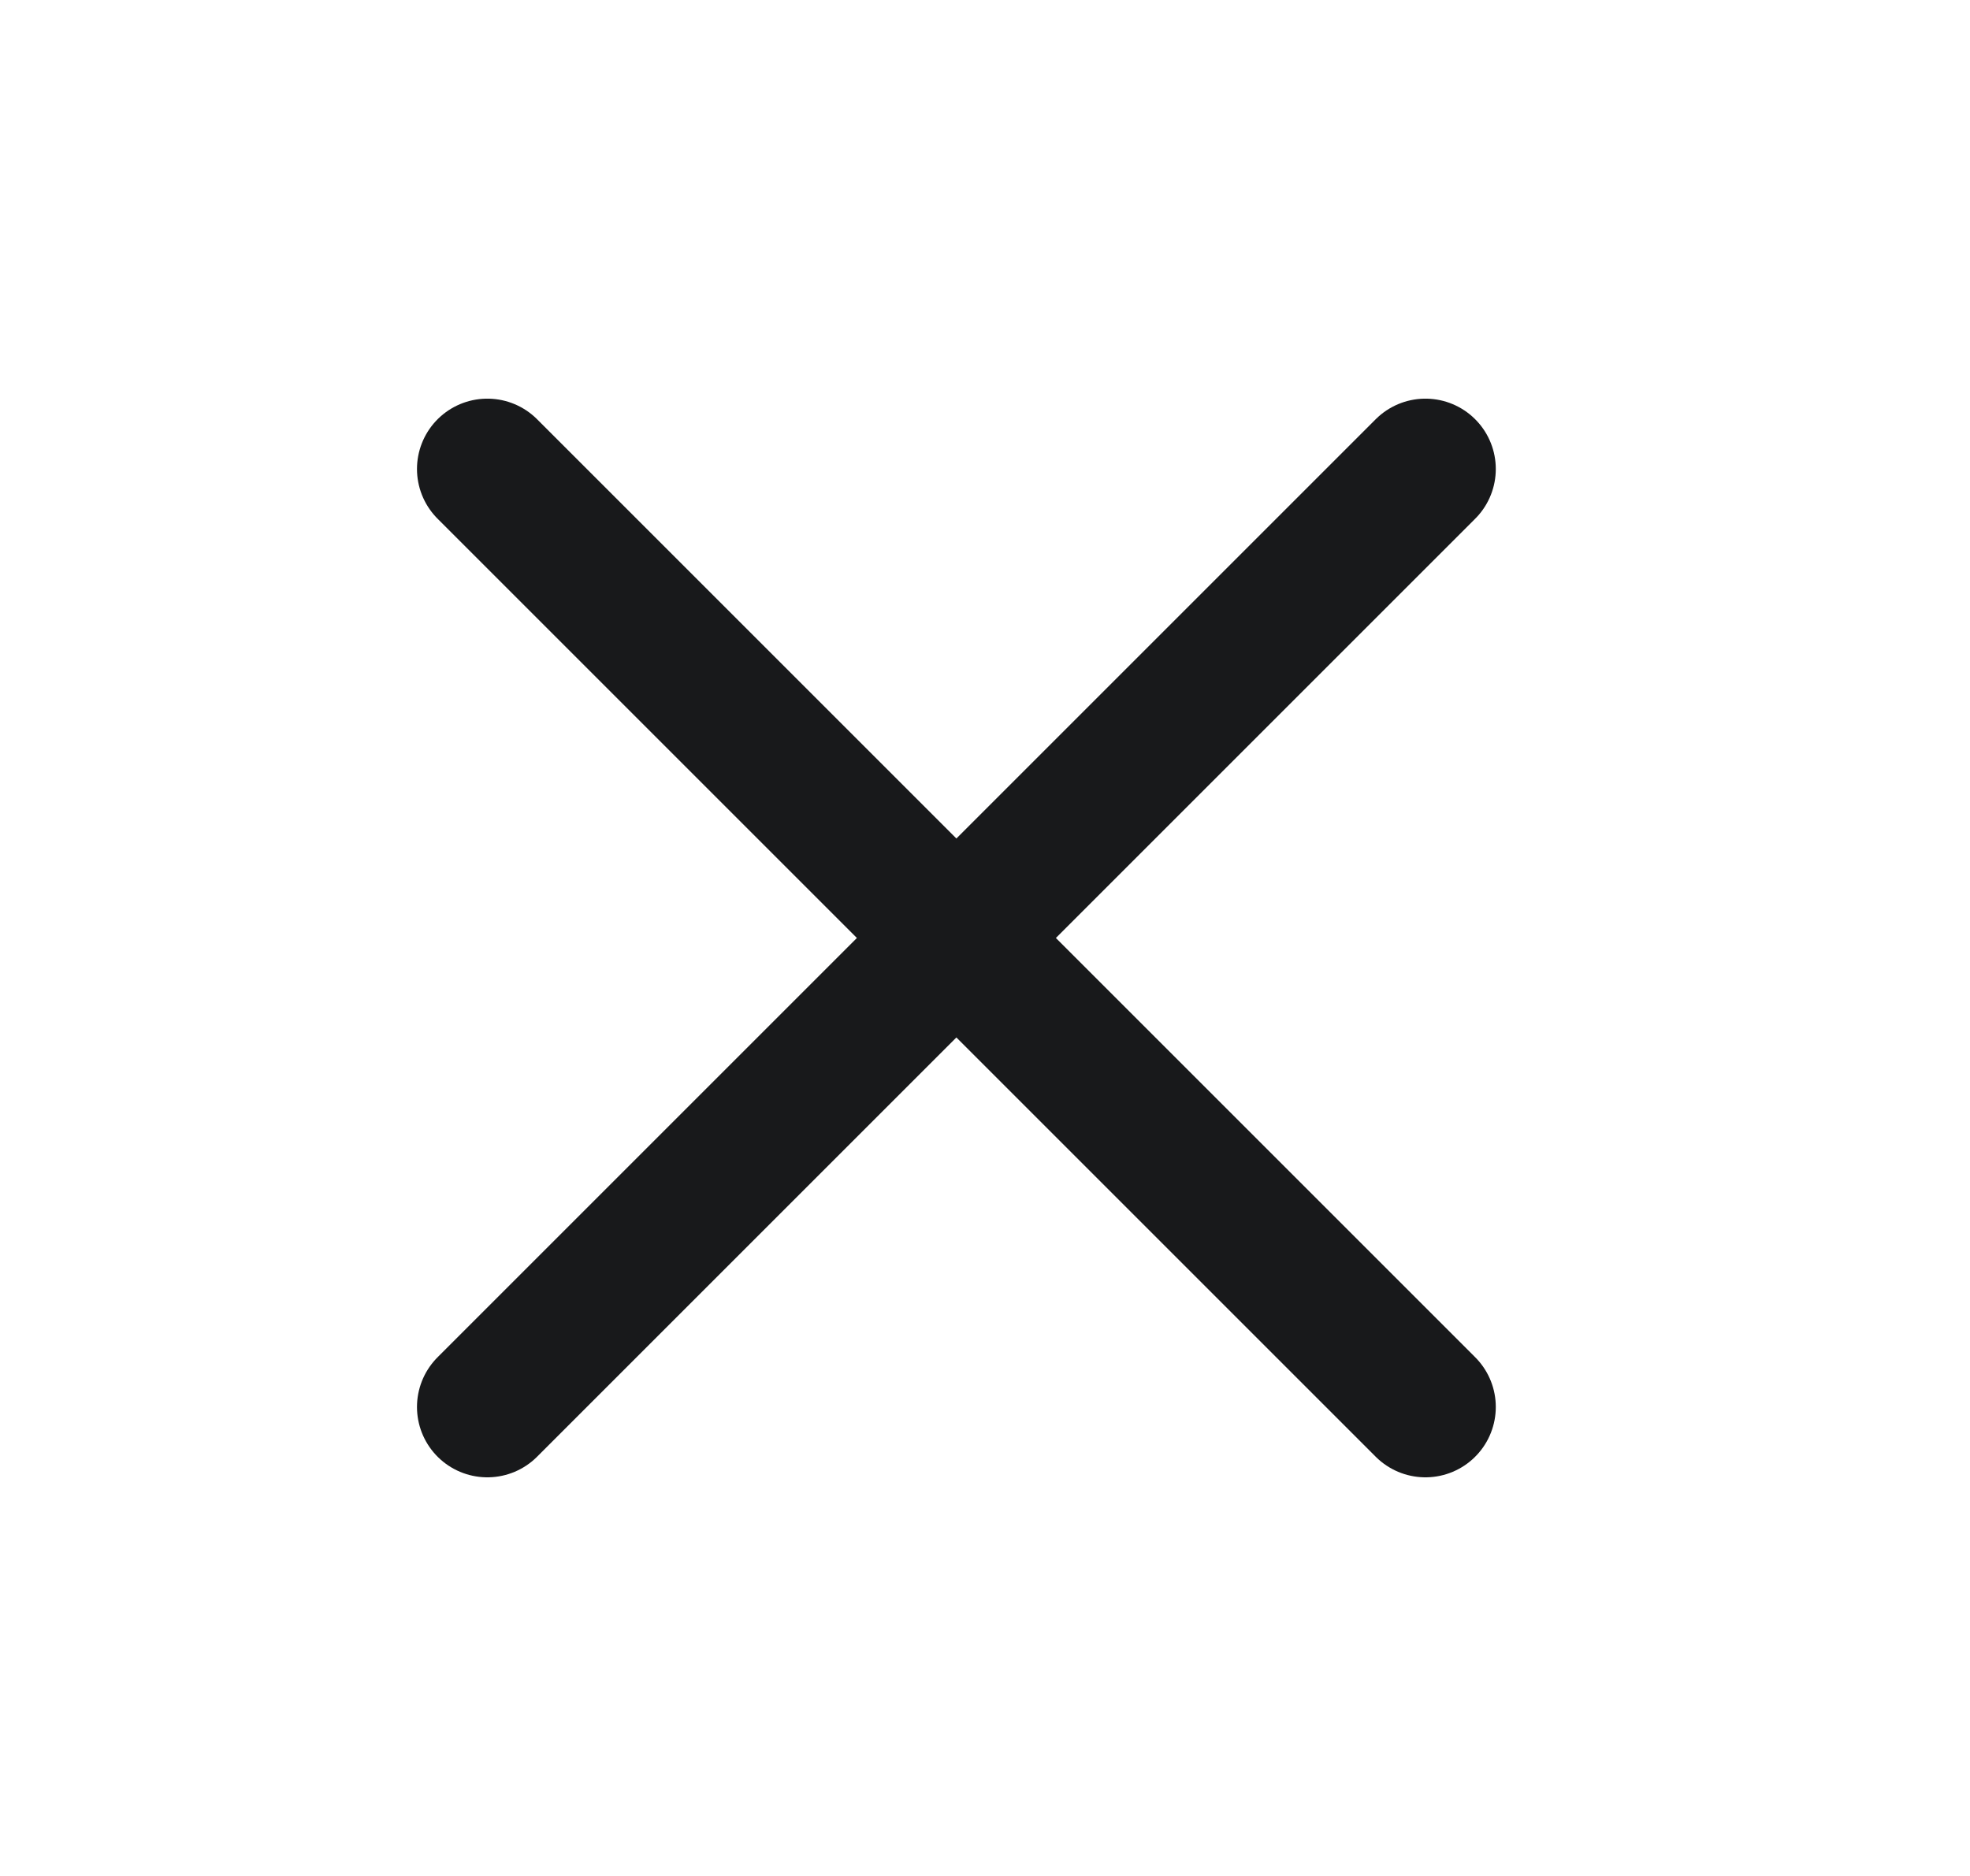
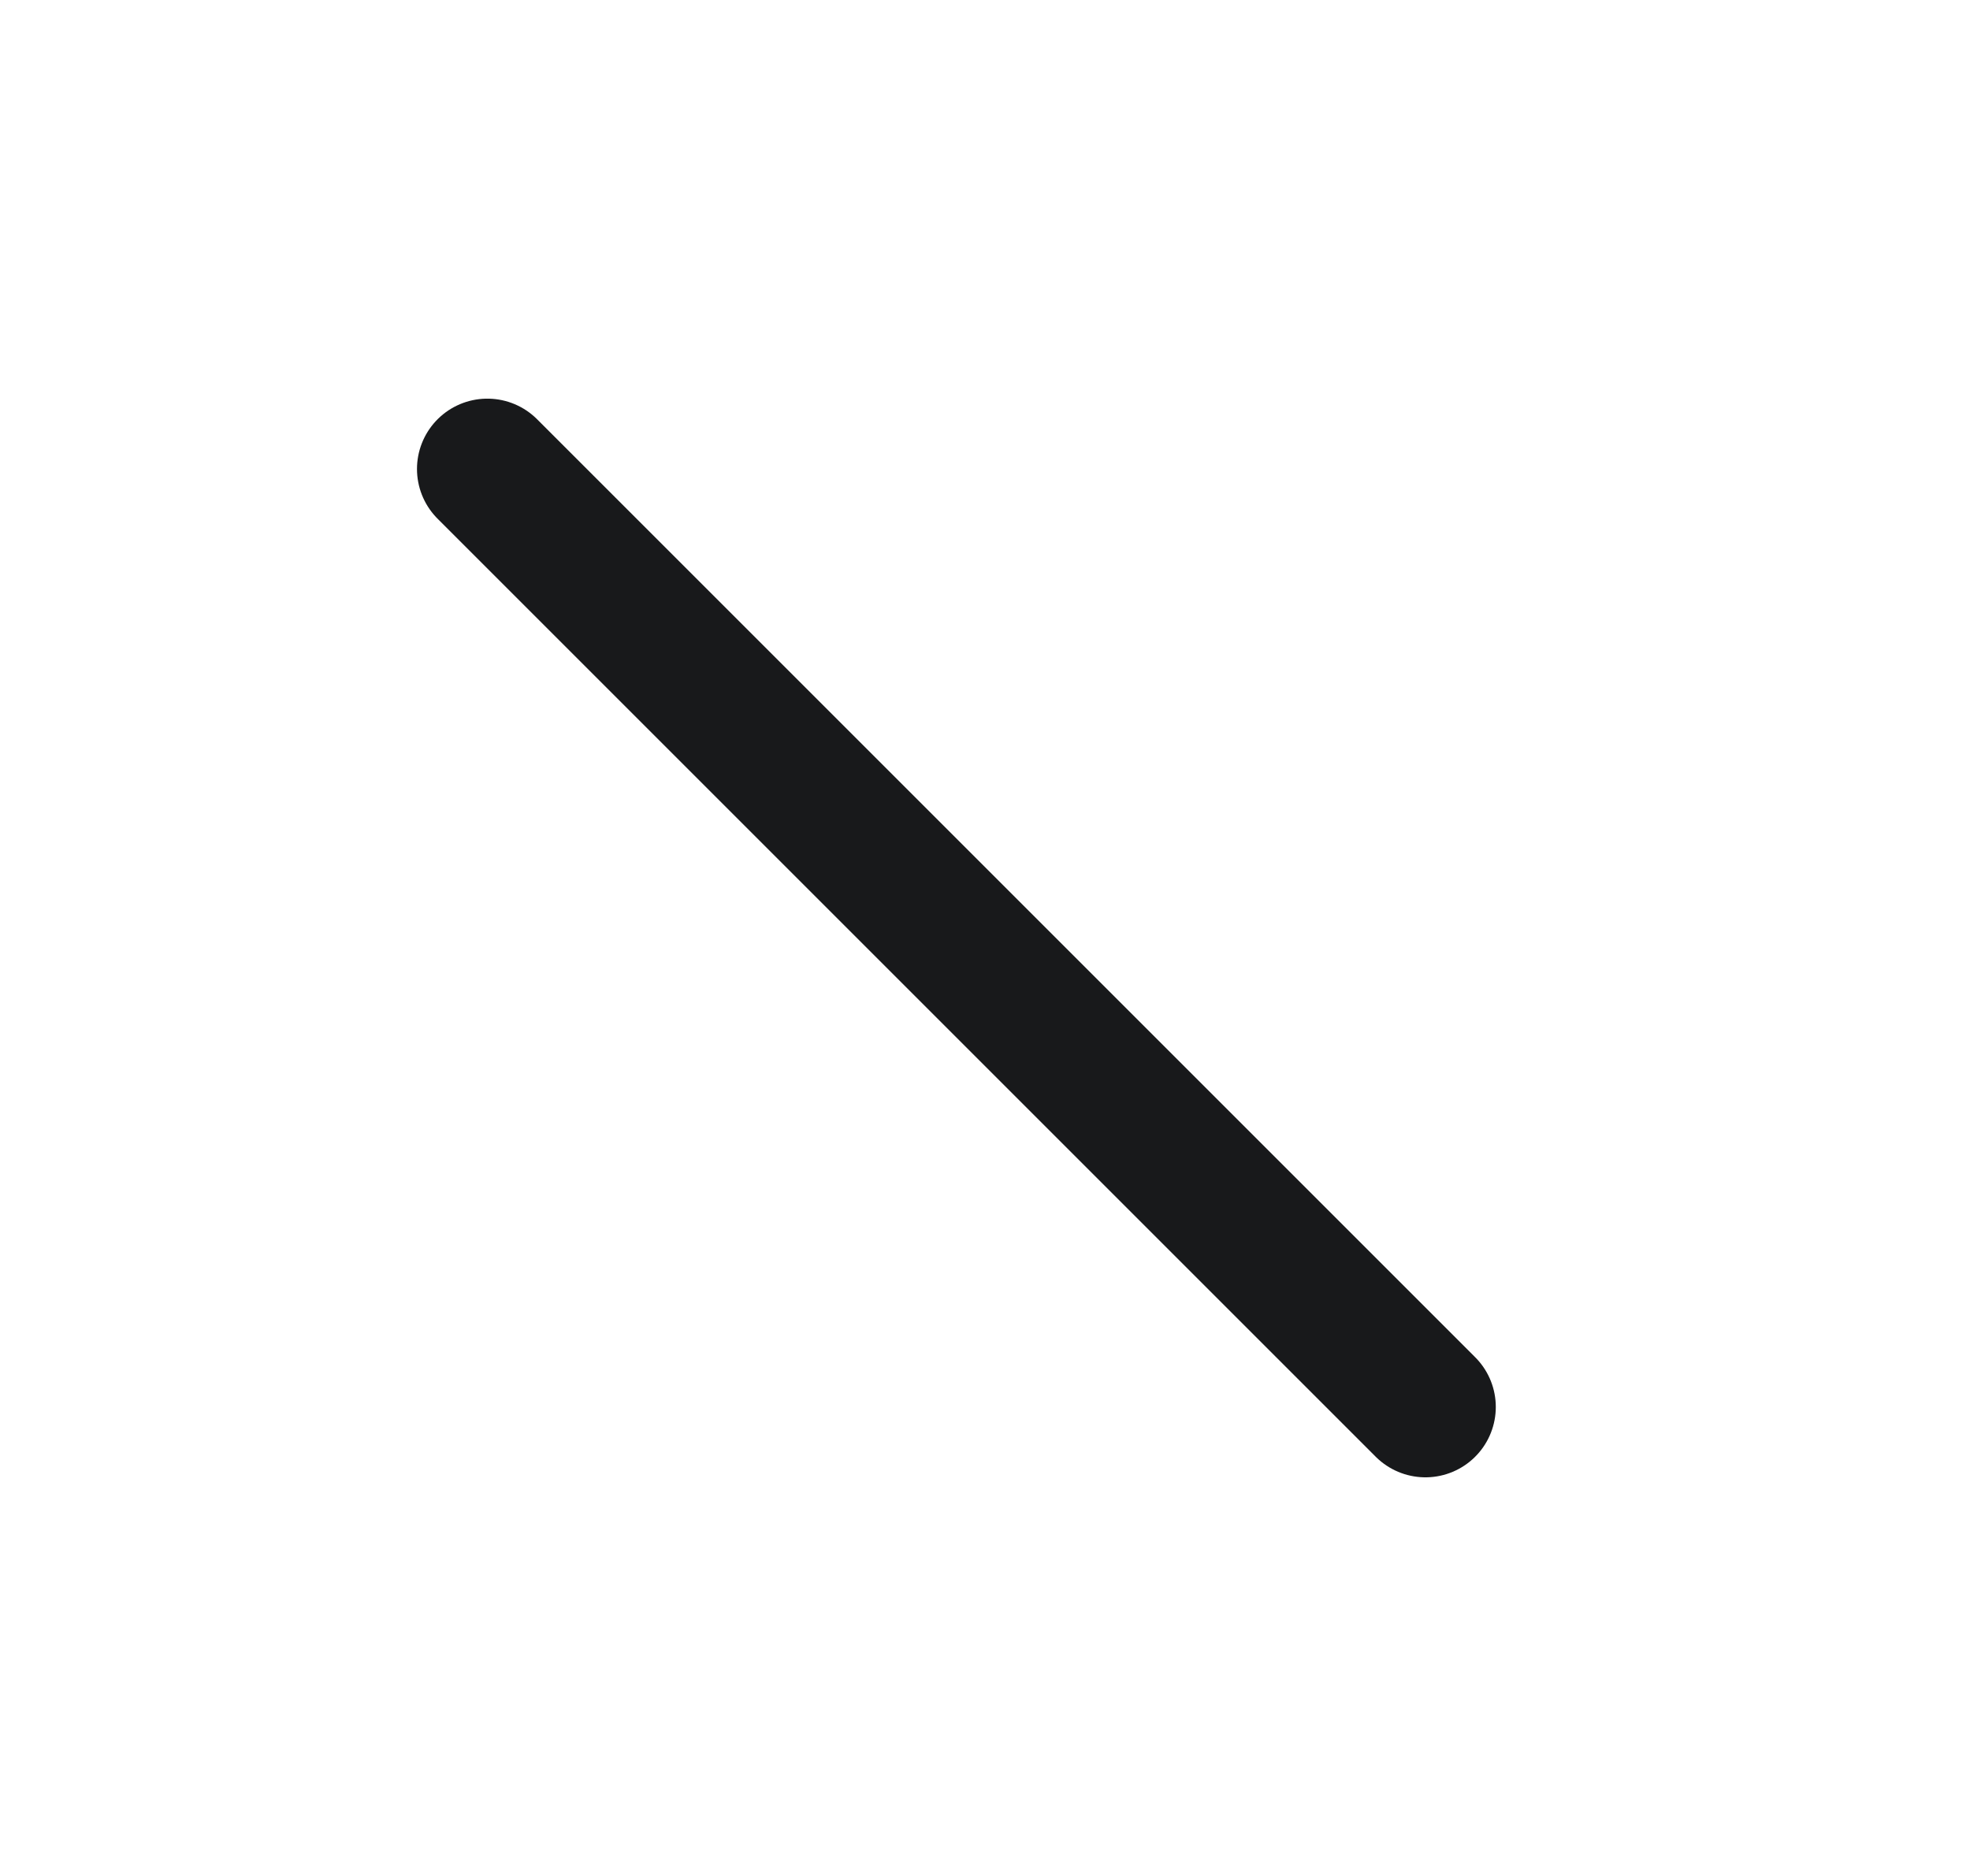
<svg xmlns="http://www.w3.org/2000/svg" width="21" height="20" viewBox="0 0 21 20" fill="none">
-   <path d="M5.195 15L15.195 5M5.195 5L15.195 15" stroke="#18191B" stroke-width="1.5" stroke-linecap="round" stroke-linejoin="round" />
+   <path d="M5.195 15M5.195 5L15.195 15" stroke="#18191B" stroke-width="1.5" stroke-linecap="round" stroke-linejoin="round" />
</svg>